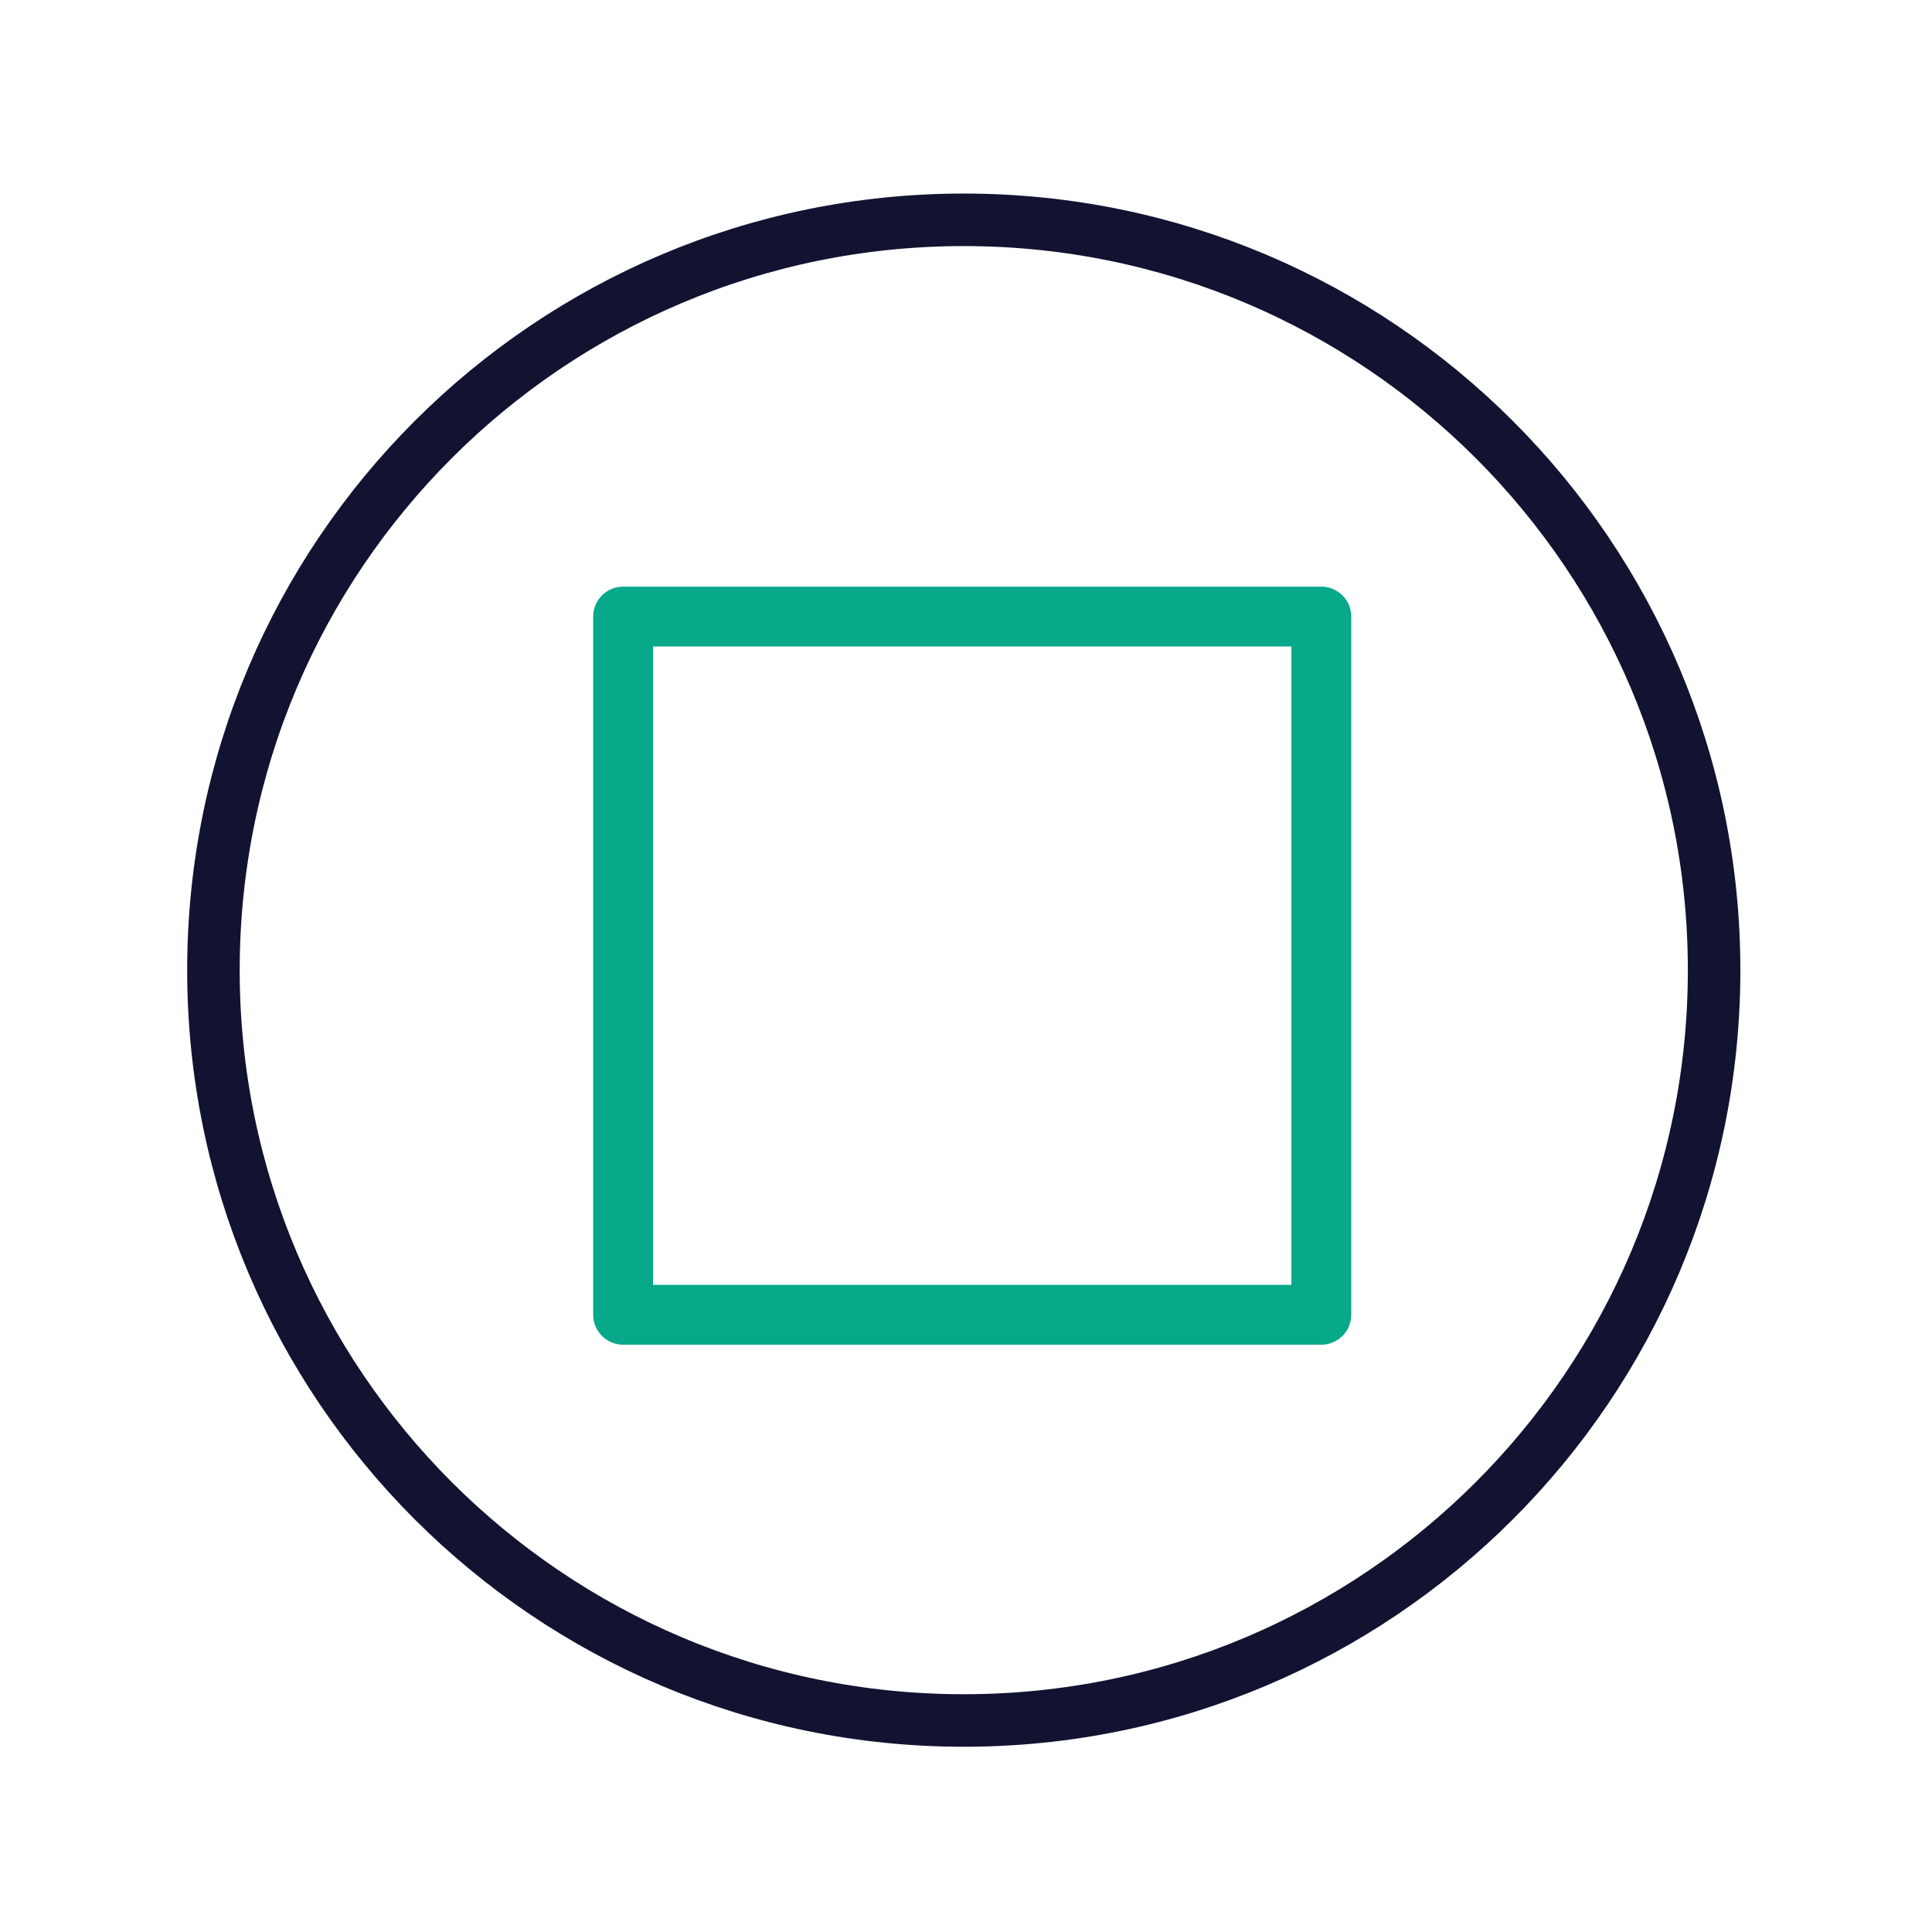
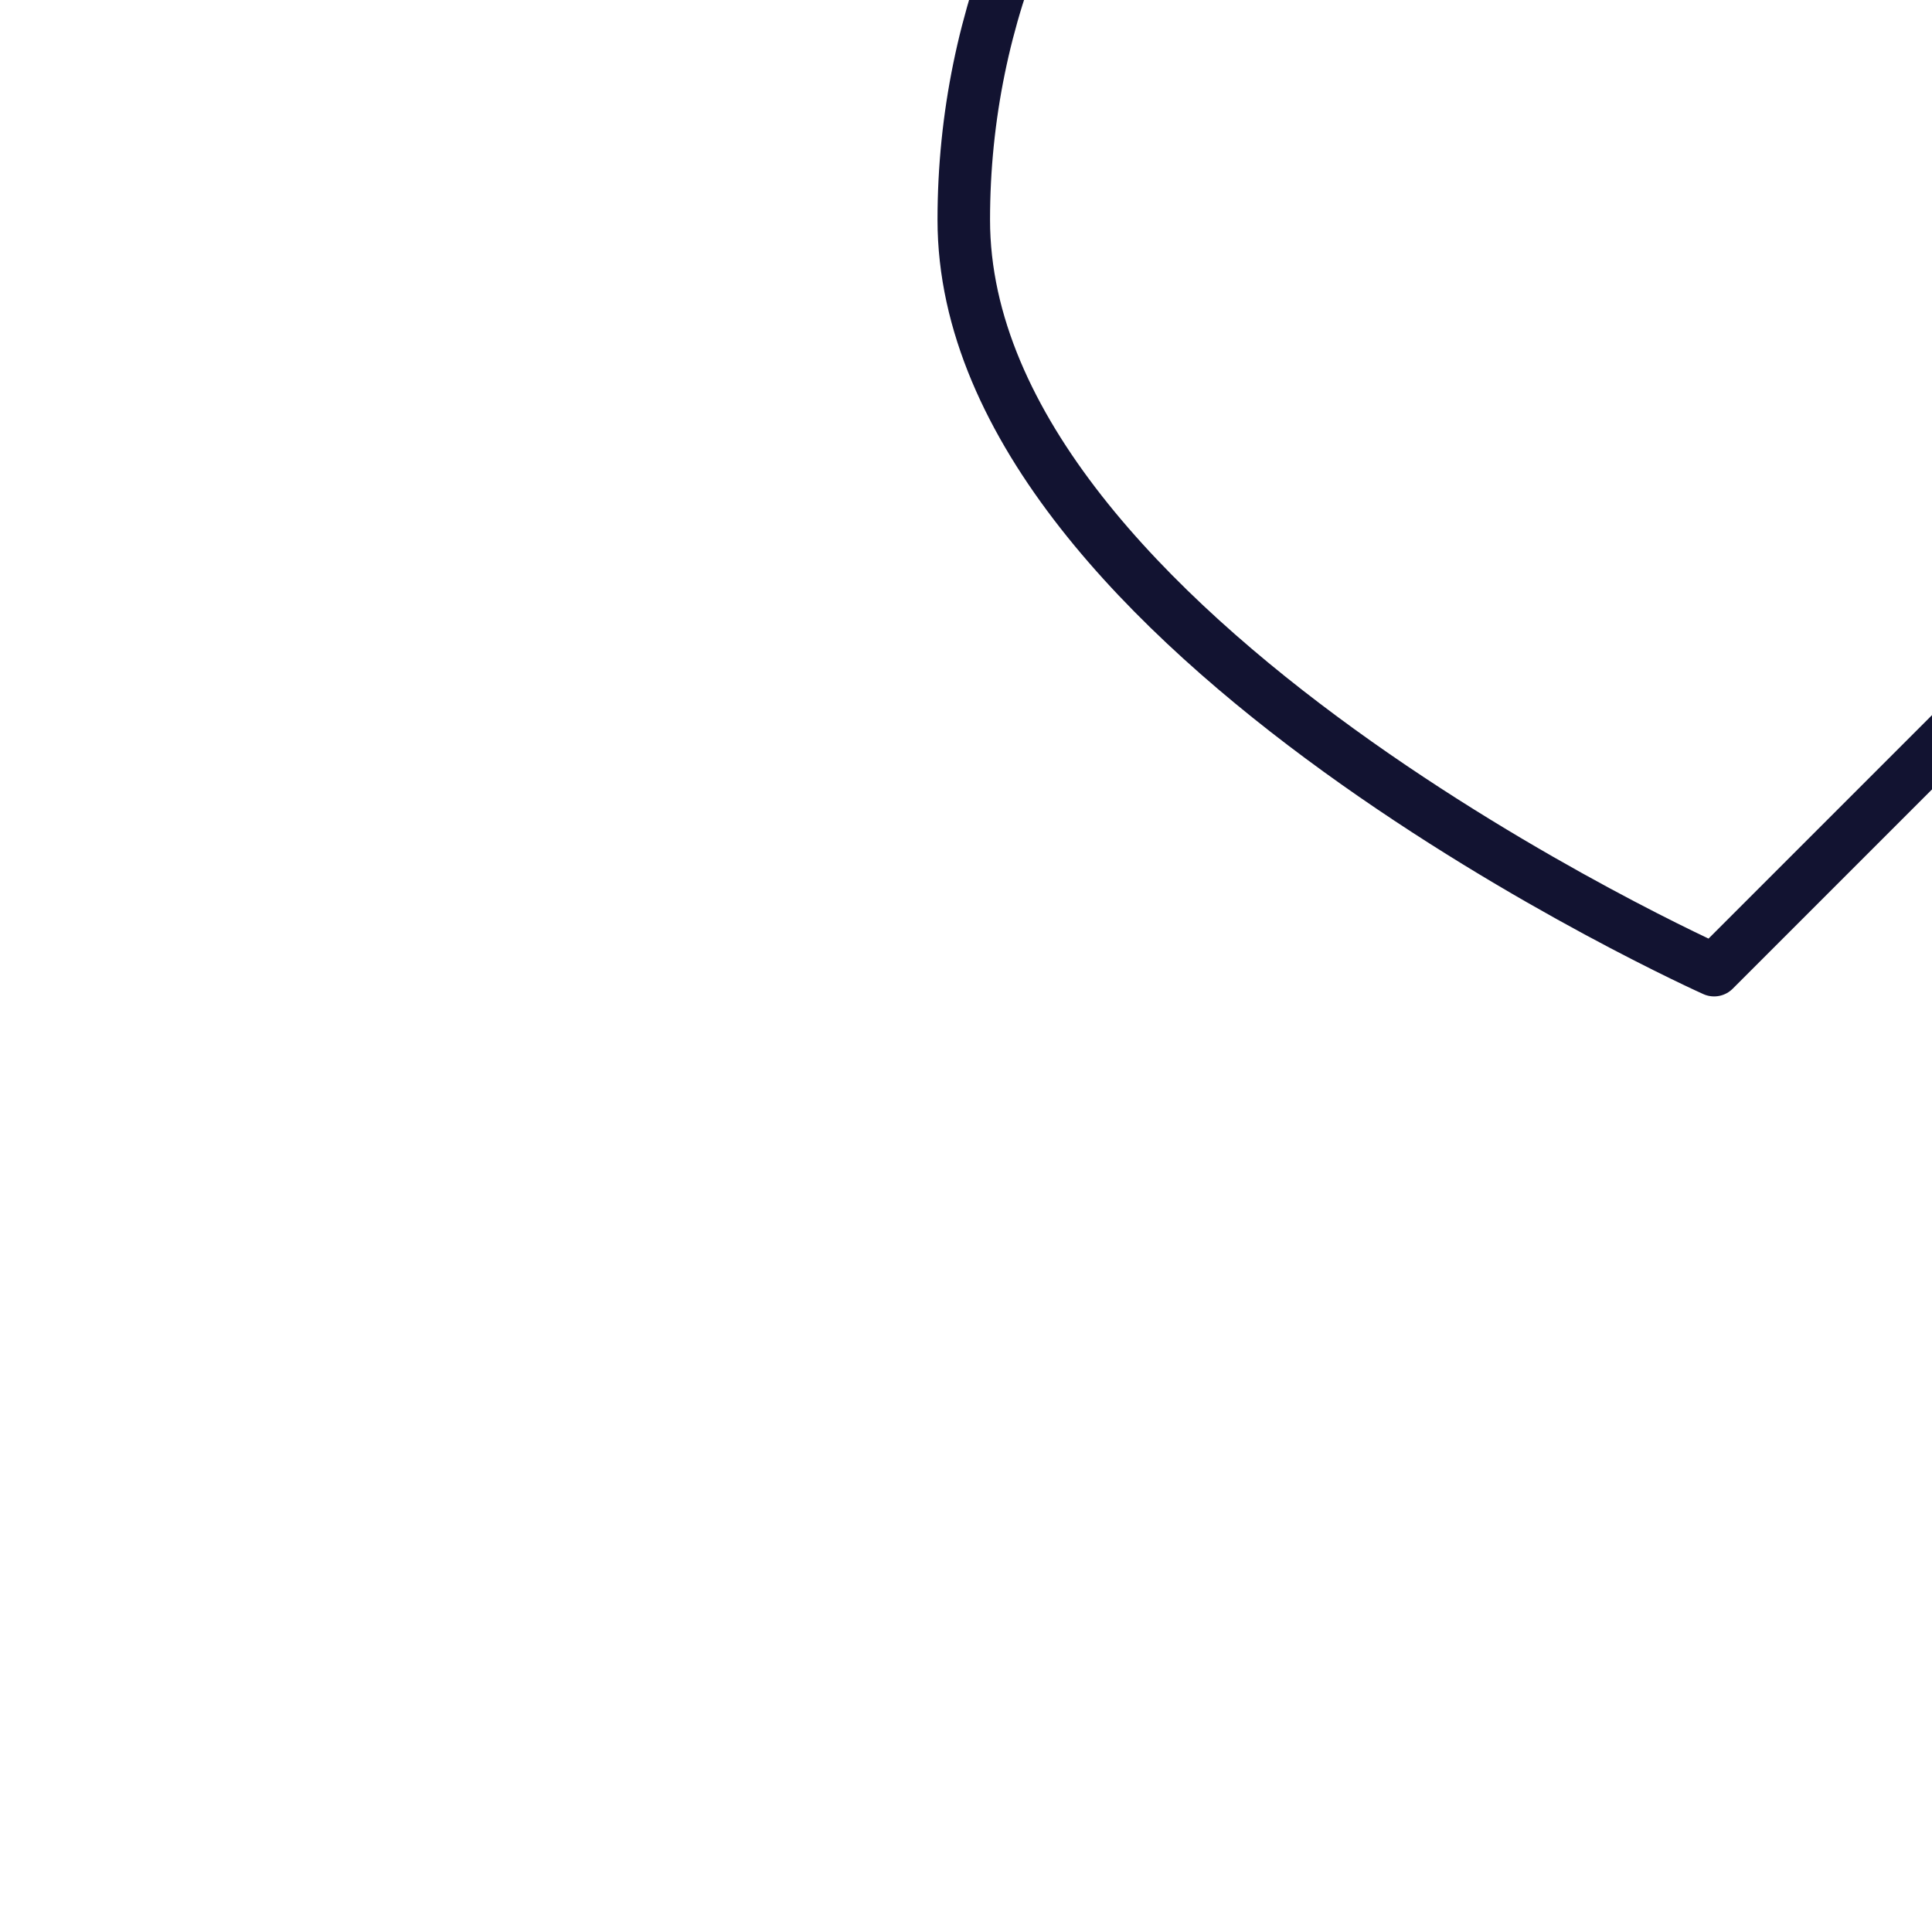
<svg xmlns="http://www.w3.org/2000/svg" width="430" height="430" viewbox="0 0 430 430">
  <g fill="none" clip-path="url(#a)" id="gid1">
    <g stroke-linecap="round" stroke-linejoin="round" clip-path="url(#c)" style="display:block" id="gid2">
-       <path stroke="#121331" stroke-width="3.5" d="M49.667 0c0 27.614-22.386 50-50 50s-50-22.386-50-50 22.386-50 50-50 50 22.386 50 50z" class="primary" style="display:block" transform="matrix(3.34 0 0 3.34 215.617 215.925)" id="pid1" />
-       <path stroke="#08A88A" stroke-width="3.6" d="M21-21v42h-42v-42h42z" class="secondary" style="display:block" transform="translate(216.385 214.926) scale(3.7)" id="pid2" />
+       <path stroke="#121331" stroke-width="3.5" d="M49.667 0s-50-22.386-50-50 22.386-50 50-50 50 22.386 50 50z" class="primary" style="display:block" transform="matrix(3.34 0 0 3.34 215.617 215.925)" id="pid1" />
    </g>
  </g>
</svg>